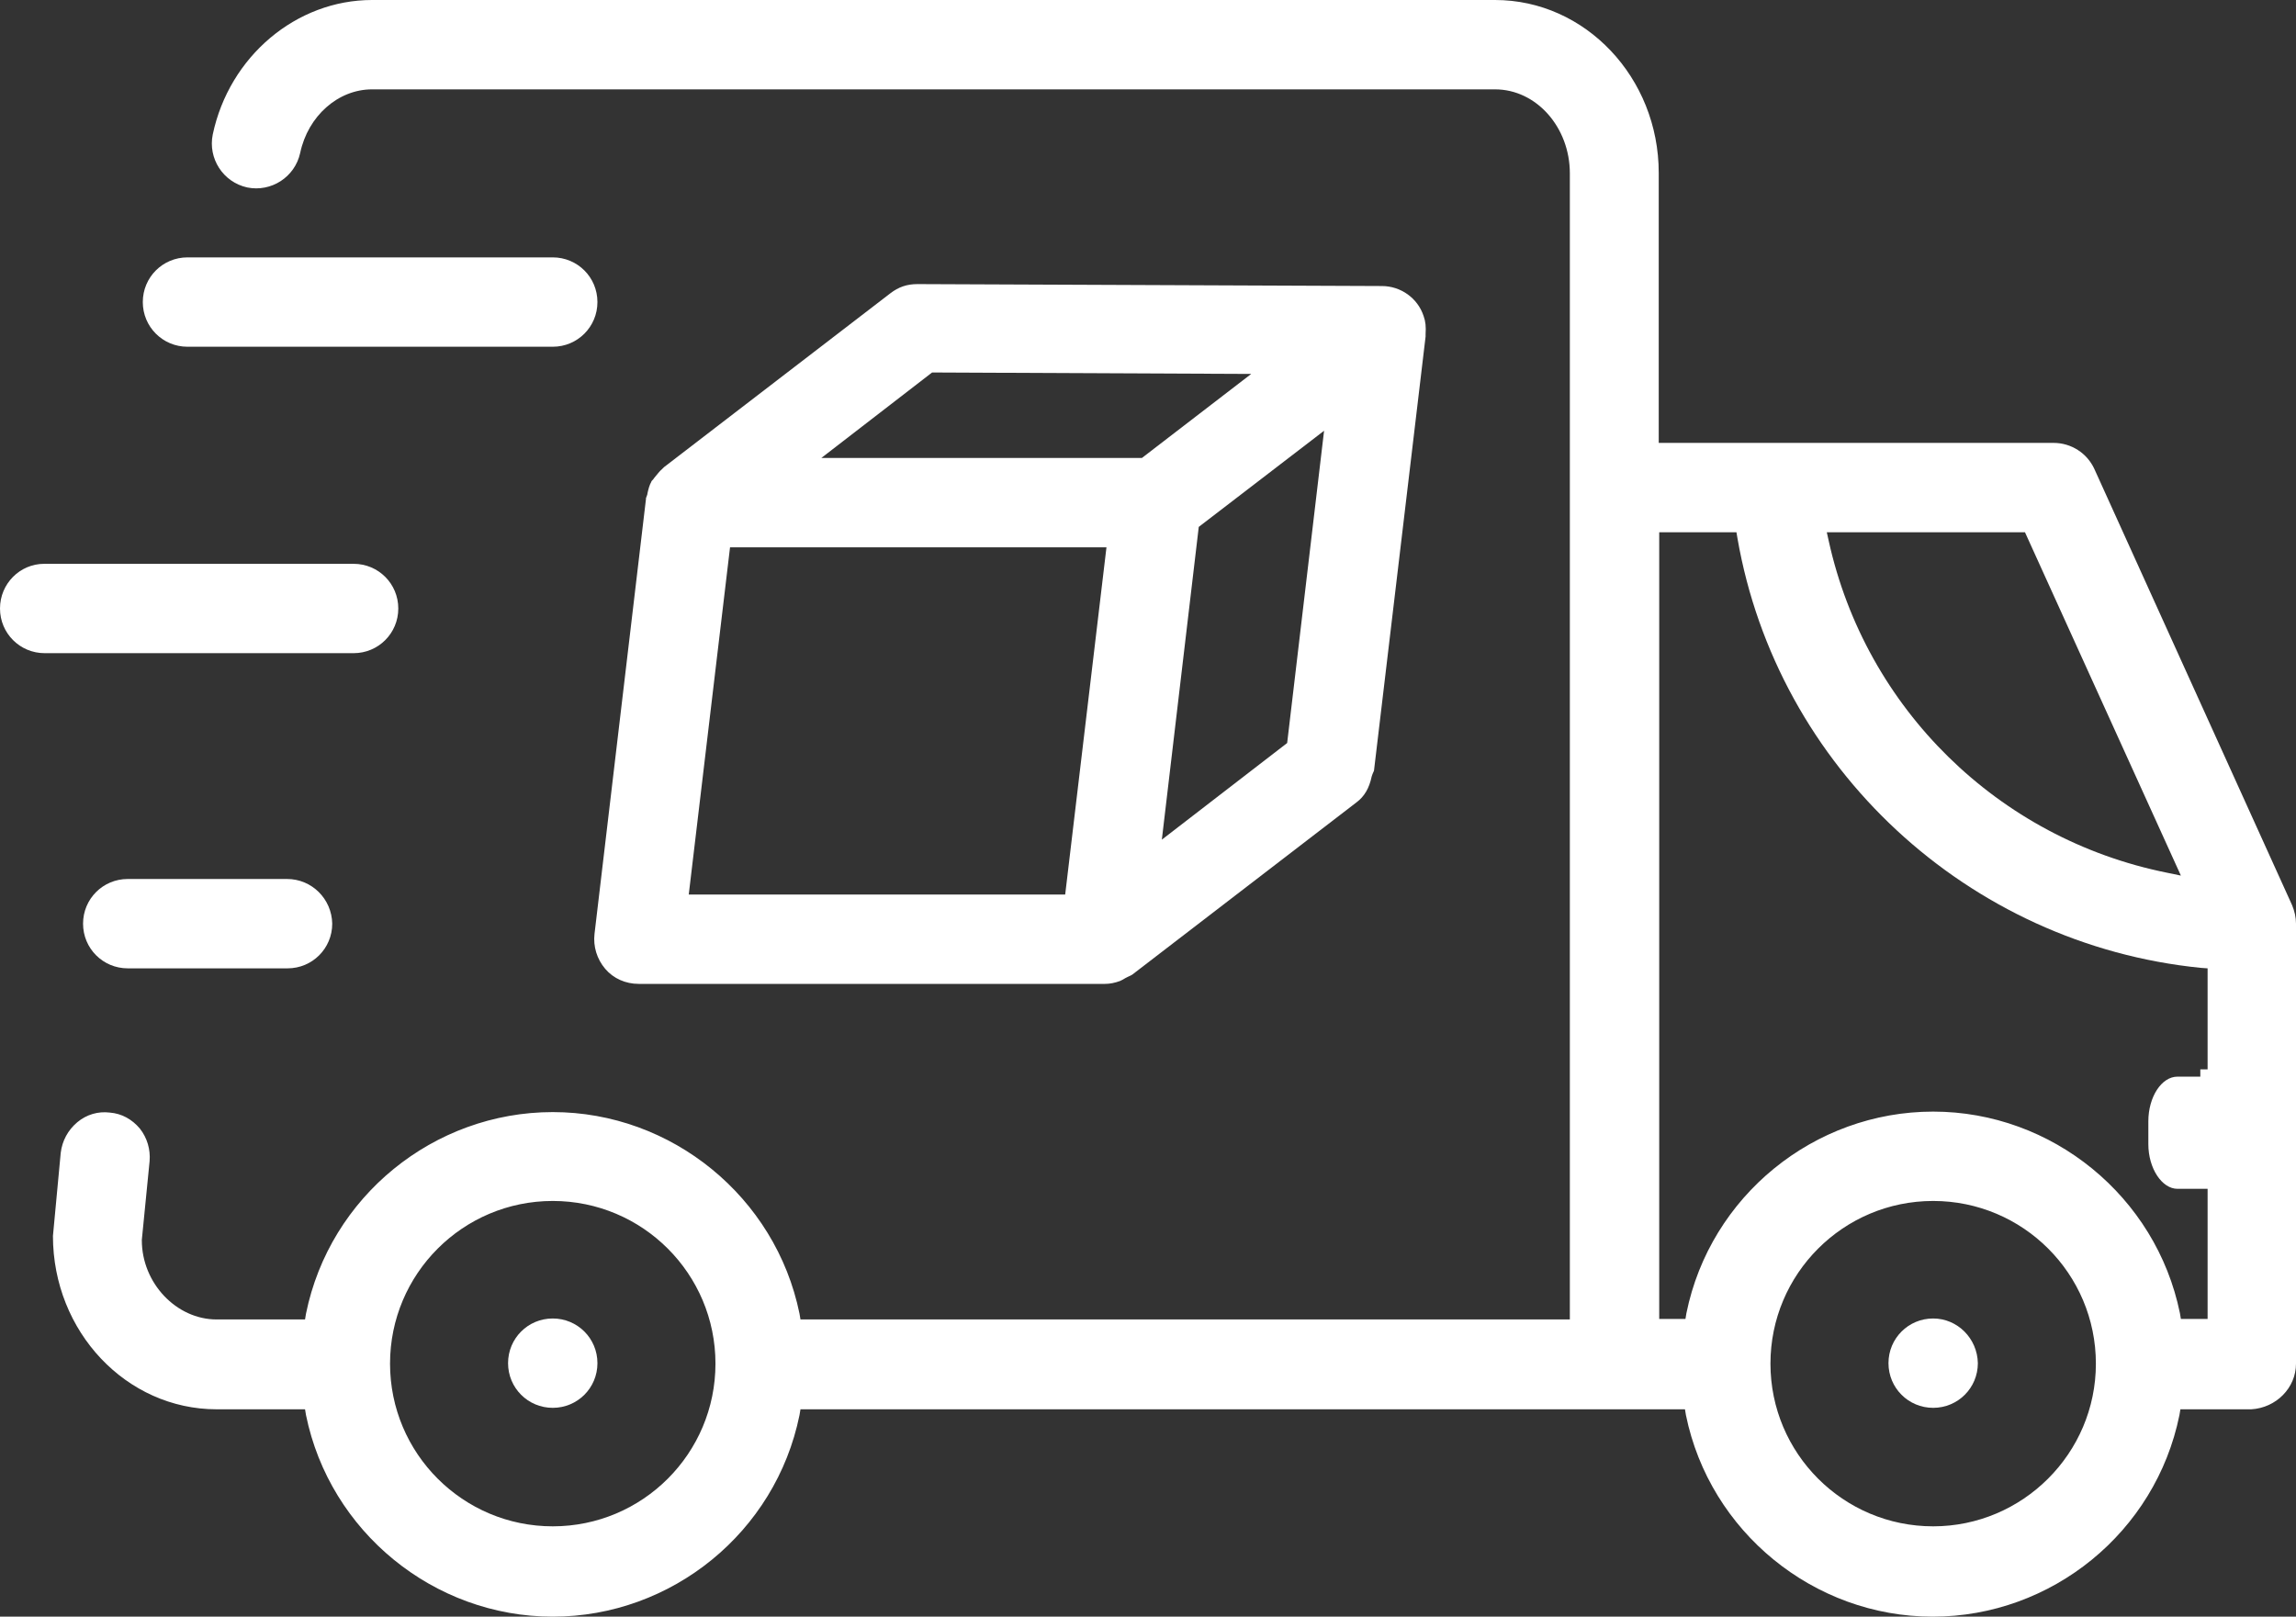
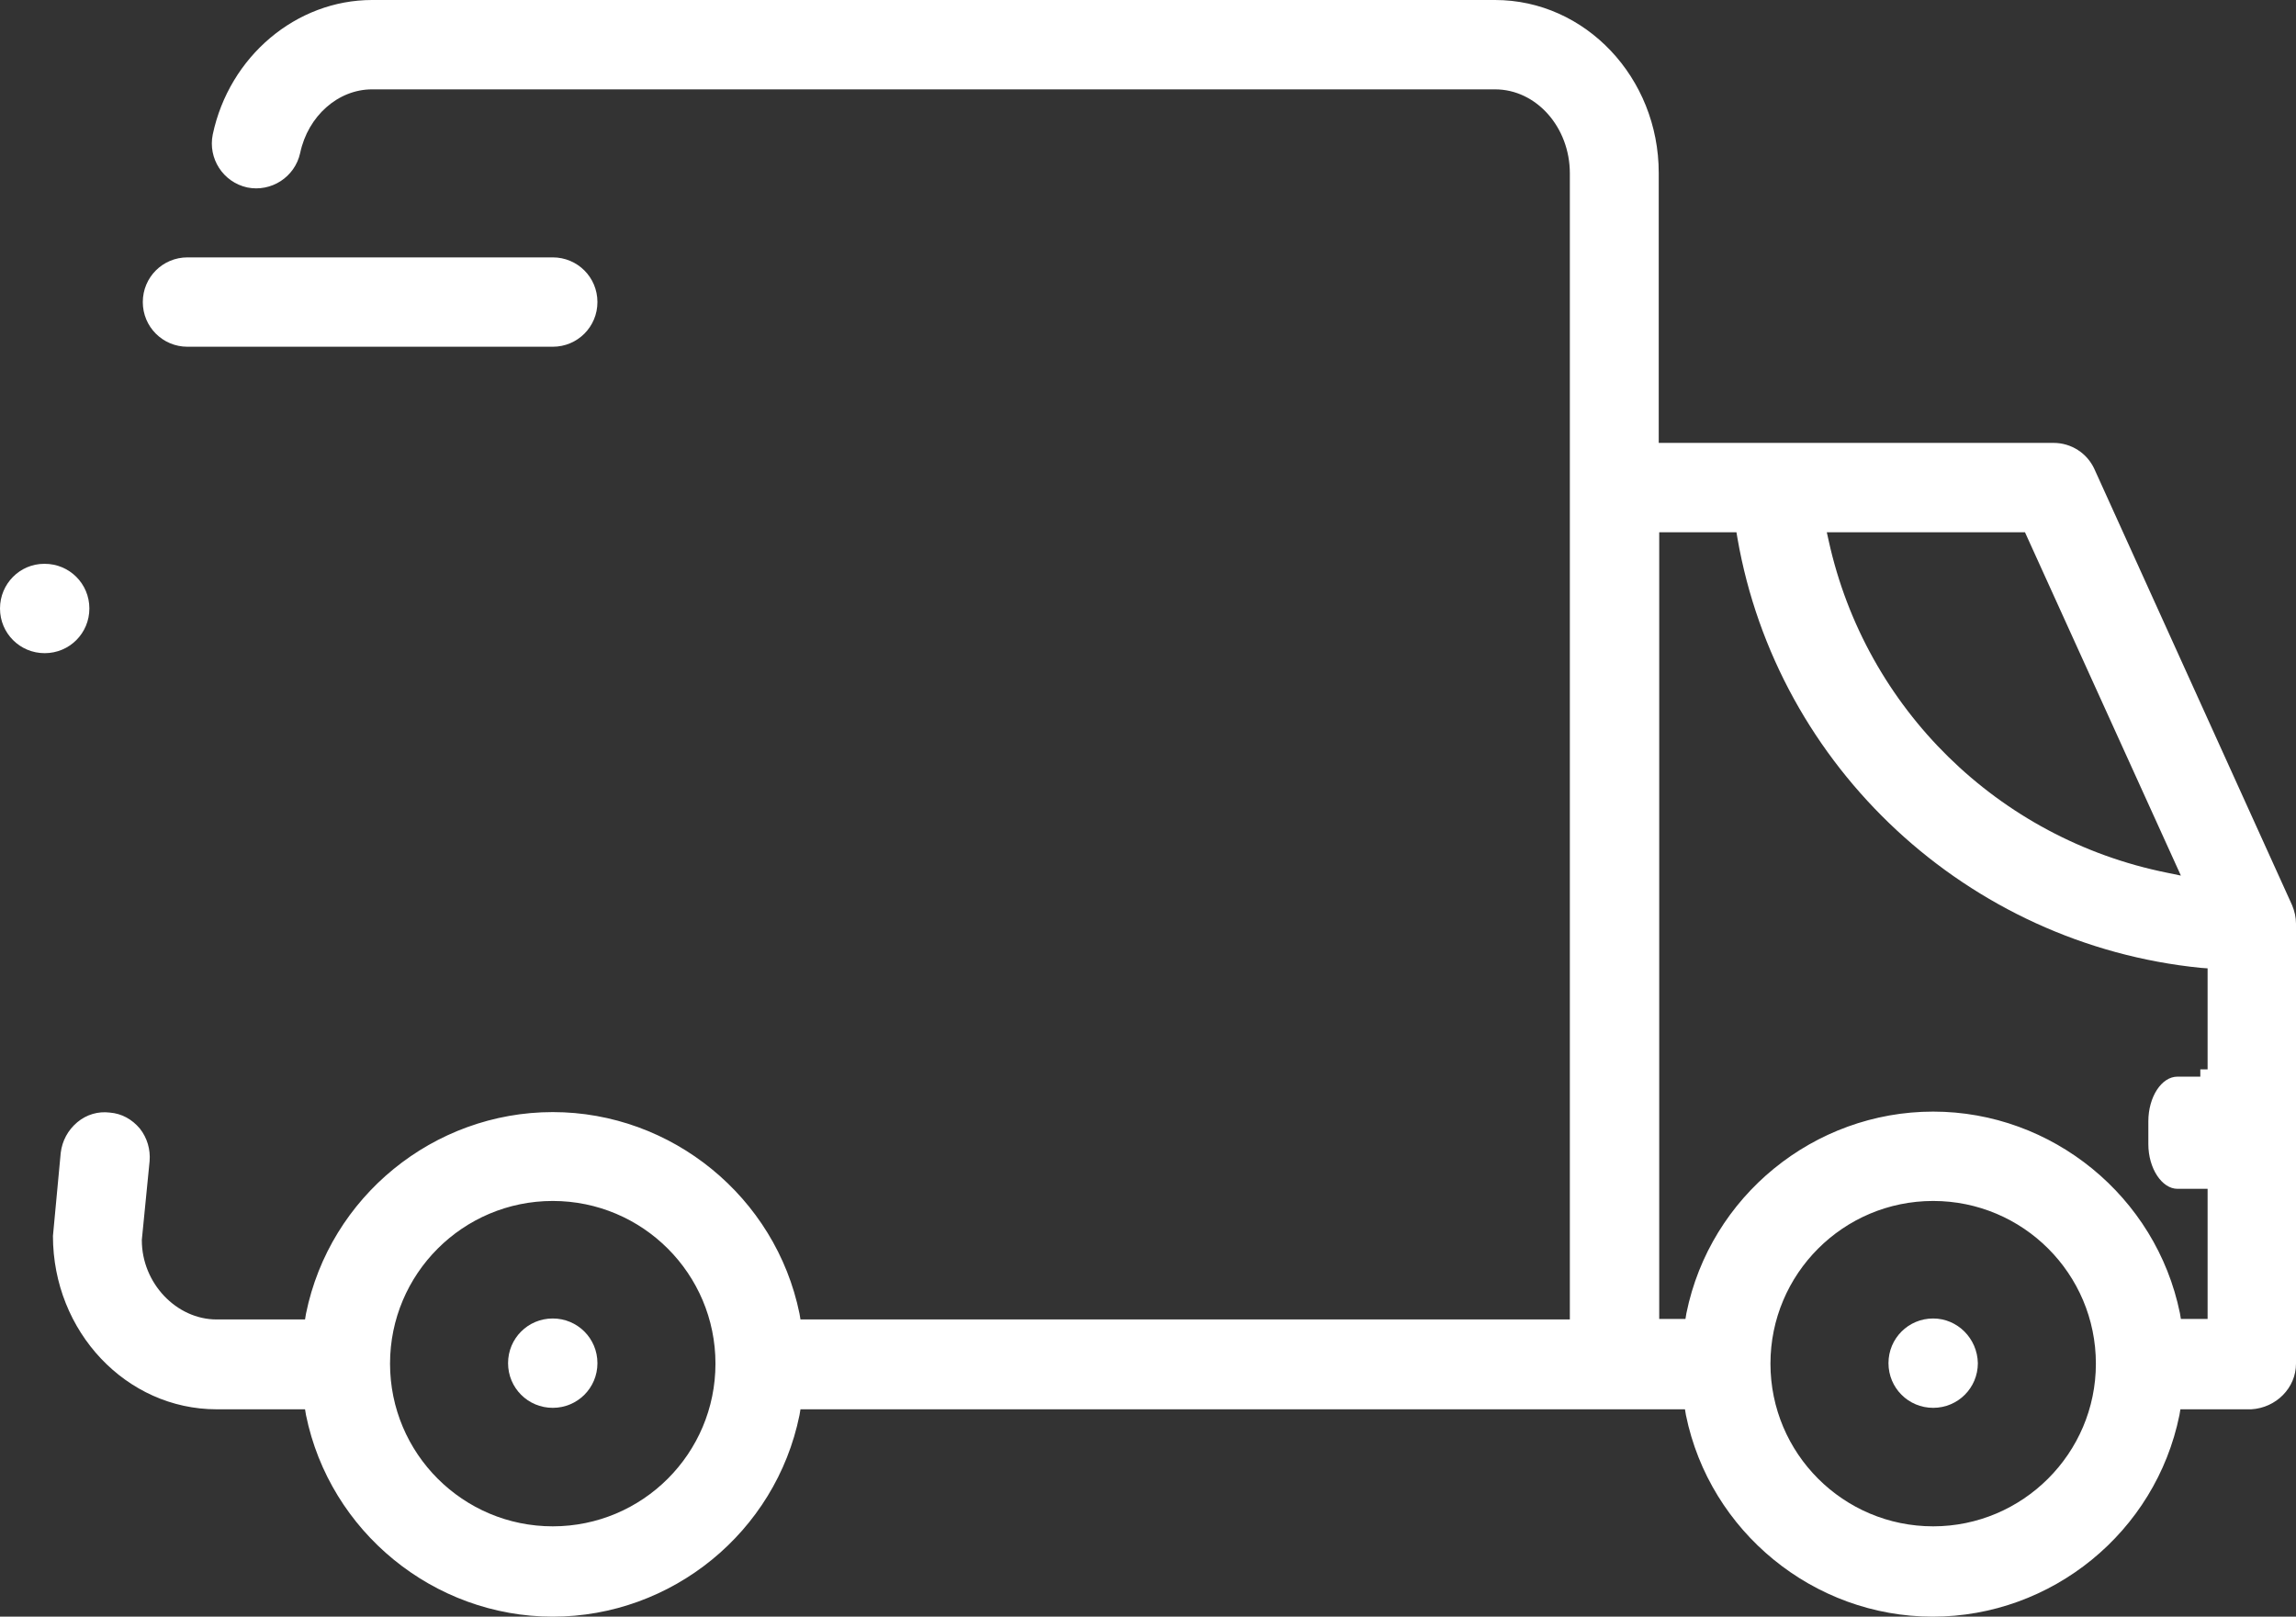
<svg xmlns="http://www.w3.org/2000/svg" version="1.1" id="Ecommerce" x="0px" y="0px" viewBox="0 0 472.7 332.9" style="enable-background:new 0 0 472.7 332.9;" xml:space="preserve">
  <rect x="0" y="0" width="472.7" height="332.9" fill="#333333" stroke="none" />
  <style type="text/css">
	.st0{fill:#FFFFFF;}
</style>
  <g>
    <path class="st0" d="M29.4,62.2c0,5.1,4.1,9.2,9.2,9.2h75.2c5.1,0,9.2-4.1,9.2-9.2s-4.1-9.2-9.2-9.2H38.6   C33.5,53,29.4,57.1,29.4,62.2z" />
-     <path class="st0" d="M0,125.3c0,5.1,4.1,9.2,9.2,9.2h63.6c5.1,0,9.2-4.1,9.2-9.2c0-5.1-4.1-9.2-9.2-9.2H9.1   C4.1,116.1,0,120.2,0,125.3z" />
-     <path class="st0" d="M59.1,181H26.3c-5.1,0-9.2,4.1-9.2,9.2c0,5.1,4.1,9.2,9.2,9.2h32.9c5.1,0,9.2-4.1,9.2-9.2   C68.3,185.1,64.2,181,59.1,181z" />
-     <path class="st0" d="M124.6,199.5c1.7,2,4.2,3.1,6.9,3.1h96c1,0,2-0.2,3.1-0.6c0.2-0.1,0.4-0.2,0.6-0.3c0.2-0.1,0.3-0.2,0.5-0.3   c0.2-0.1,0.4-0.2,0.6-0.3c0.3-0.1,0.6-0.3,0.8-0.4l46.2-35.5c1.6-1.2,2.6-2.9,3.1-5.3c0.1-0.3,0.2-0.6,0.3-0.8   c0.1-0.2,0.2-0.4,0.2-0.6l10.6-89.2c0-0.1,0-0.2,0-0.3v-0.2c0.1-1.5,0-2.6-0.4-3.7c-1.2-3.7-4.7-6.2-8.6-6.2l-95.6-0.4   c-2.2,0-3.9,0.6-5.6,1.9l-46.6,35.8c-0.1,0.1-0.2,0.2-0.4,0.4c-0.5,0.4-1,1.1-1.6,1.8c-0.1,0.2-0.3,0.4-0.4,0.5   c-0.1,0.1-0.2,0.2-0.2,0.3c-0.4,0.7-0.6,1.5-0.8,2.4c0,0.2-0.1,0.4-0.2,0.7c0,0.1-0.1,0.2-0.1,0.2c0,0.1,0,0.1,0,0.2l-10.6,89.6   C122.1,194.9,122.9,197.5,124.6,199.5L124.6,199.5z M265,153l-25.8,19.9l7.6-64.4l25.8-19.8L265,153z M191.9,76.7l65.7,0.3   l-22.5,17.3h-66L191.9,76.7z M150.3,112.7h77.5l-8.5,71.5h-77.5L150.3,112.7z" />
+     <path class="st0" d="M0,125.3c0,5.1,4.1,9.2,9.2,9.2c5.1,0,9.2-4.1,9.2-9.2c0-5.1-4.1-9.2-9.2-9.2H9.1   C4.1,116.1,0,120.2,0,125.3z" />
    <path class="st0" d="M472.7,280.8v-90.6c0-1.3-0.3-2.6-0.8-3.8l-40.7-89.8c-1.5-3.3-4.8-5.4-8.4-5.4h-81.3V35.6   C341.5,16,326.4,0,307.8,0H76.6C61,0,47.2,11.6,43.8,27.7c-1,4.9,2.1,9.8,7.1,10.9c4.9,1,9.8-2.1,10.9-7.1   c1.6-7.6,7.8-13.1,14.8-13.1h231.2c8.5,0,15.4,7.8,15.4,17.3v236H164.8l-0.2-1.2c-4.9-24-26.3-41.5-50.8-41.5S67.9,246.4,63,270.5   l-0.2,1.2H44.6c-8.3,0-15.4-7.5-15.4-16.3v-0.1l1.6-16.2c0.2-2.4-0.5-4.8-2-6.7c-1.6-1.9-3.7-3.1-6.2-3.3c-2.4-0.3-4.8,0.4-6.7,2   c-1.9,1.6-3.1,3.8-3.4,6.3l-1.6,17.1c0,19.7,15.1,35.7,33.7,35.7h18.2l0.2,1.2c4.9,24,26.3,41.5,50.8,41.5s45.9-17.4,50.8-41.5   l0.2-1.2h182.1l0.2,1.2c4.9,24,26.3,41.5,50.8,41.5s45.9-17.4,50.8-41.5l0.2-1.2h14.6C468.6,289.9,472.7,285.8,472.7,280.8z    M113.8,314.3c-18.5,0-33.5-15-33.5-33.5s15-33.5,33.5-33.5s33.5,15,33.5,33.5S132.3,314.3,113.8,314.3z M416.9,109.6l32.1,70.7   l-2.9-0.6c-34.7-7-62-33.8-69.6-68.3l-0.4-1.8L416.9,109.6L416.9,109.6z M398,314.3c-18.5,0-33.5-15-33.5-33.5s15-33.5,33.5-33.5   s33.5,15,33.5,33.5S416.4,314.3,398,314.3z M454.4,271.6H449l-0.2-1.2c-4.9-24-26.3-41.5-50.8-41.5s-45.9,17.4-50.8,41.5l-0.2,1.2   h-5.4v-162h15.9l0.2,1.2c8.2,47.3,47.5,83.7,95.4,88.5l1.4,0.1v20.8H453v1.5h-4.7c-3.3,0-6,4.2-6,9.2v4.7c0,5,2.8,9.2,6,9.2h6.2   v26.8H454.4z" />
    <path class="st0" d="M113.8,271.5c-5.1,0-9.2,4.1-9.2,9.2s4.1,9.2,9.2,9.2c5.1,0,9.2-4.1,9.2-9.2S118.9,271.5,113.8,271.5z" />
    <path class="st0" d="M398,271.5c-5.1,0-9.2,4.1-9.2,9.2s4.1,9.2,9.2,9.2s9.2-4.1,9.2-9.2C407.1,275.6,403,271.5,398,271.5z" />
  </g>
</svg>